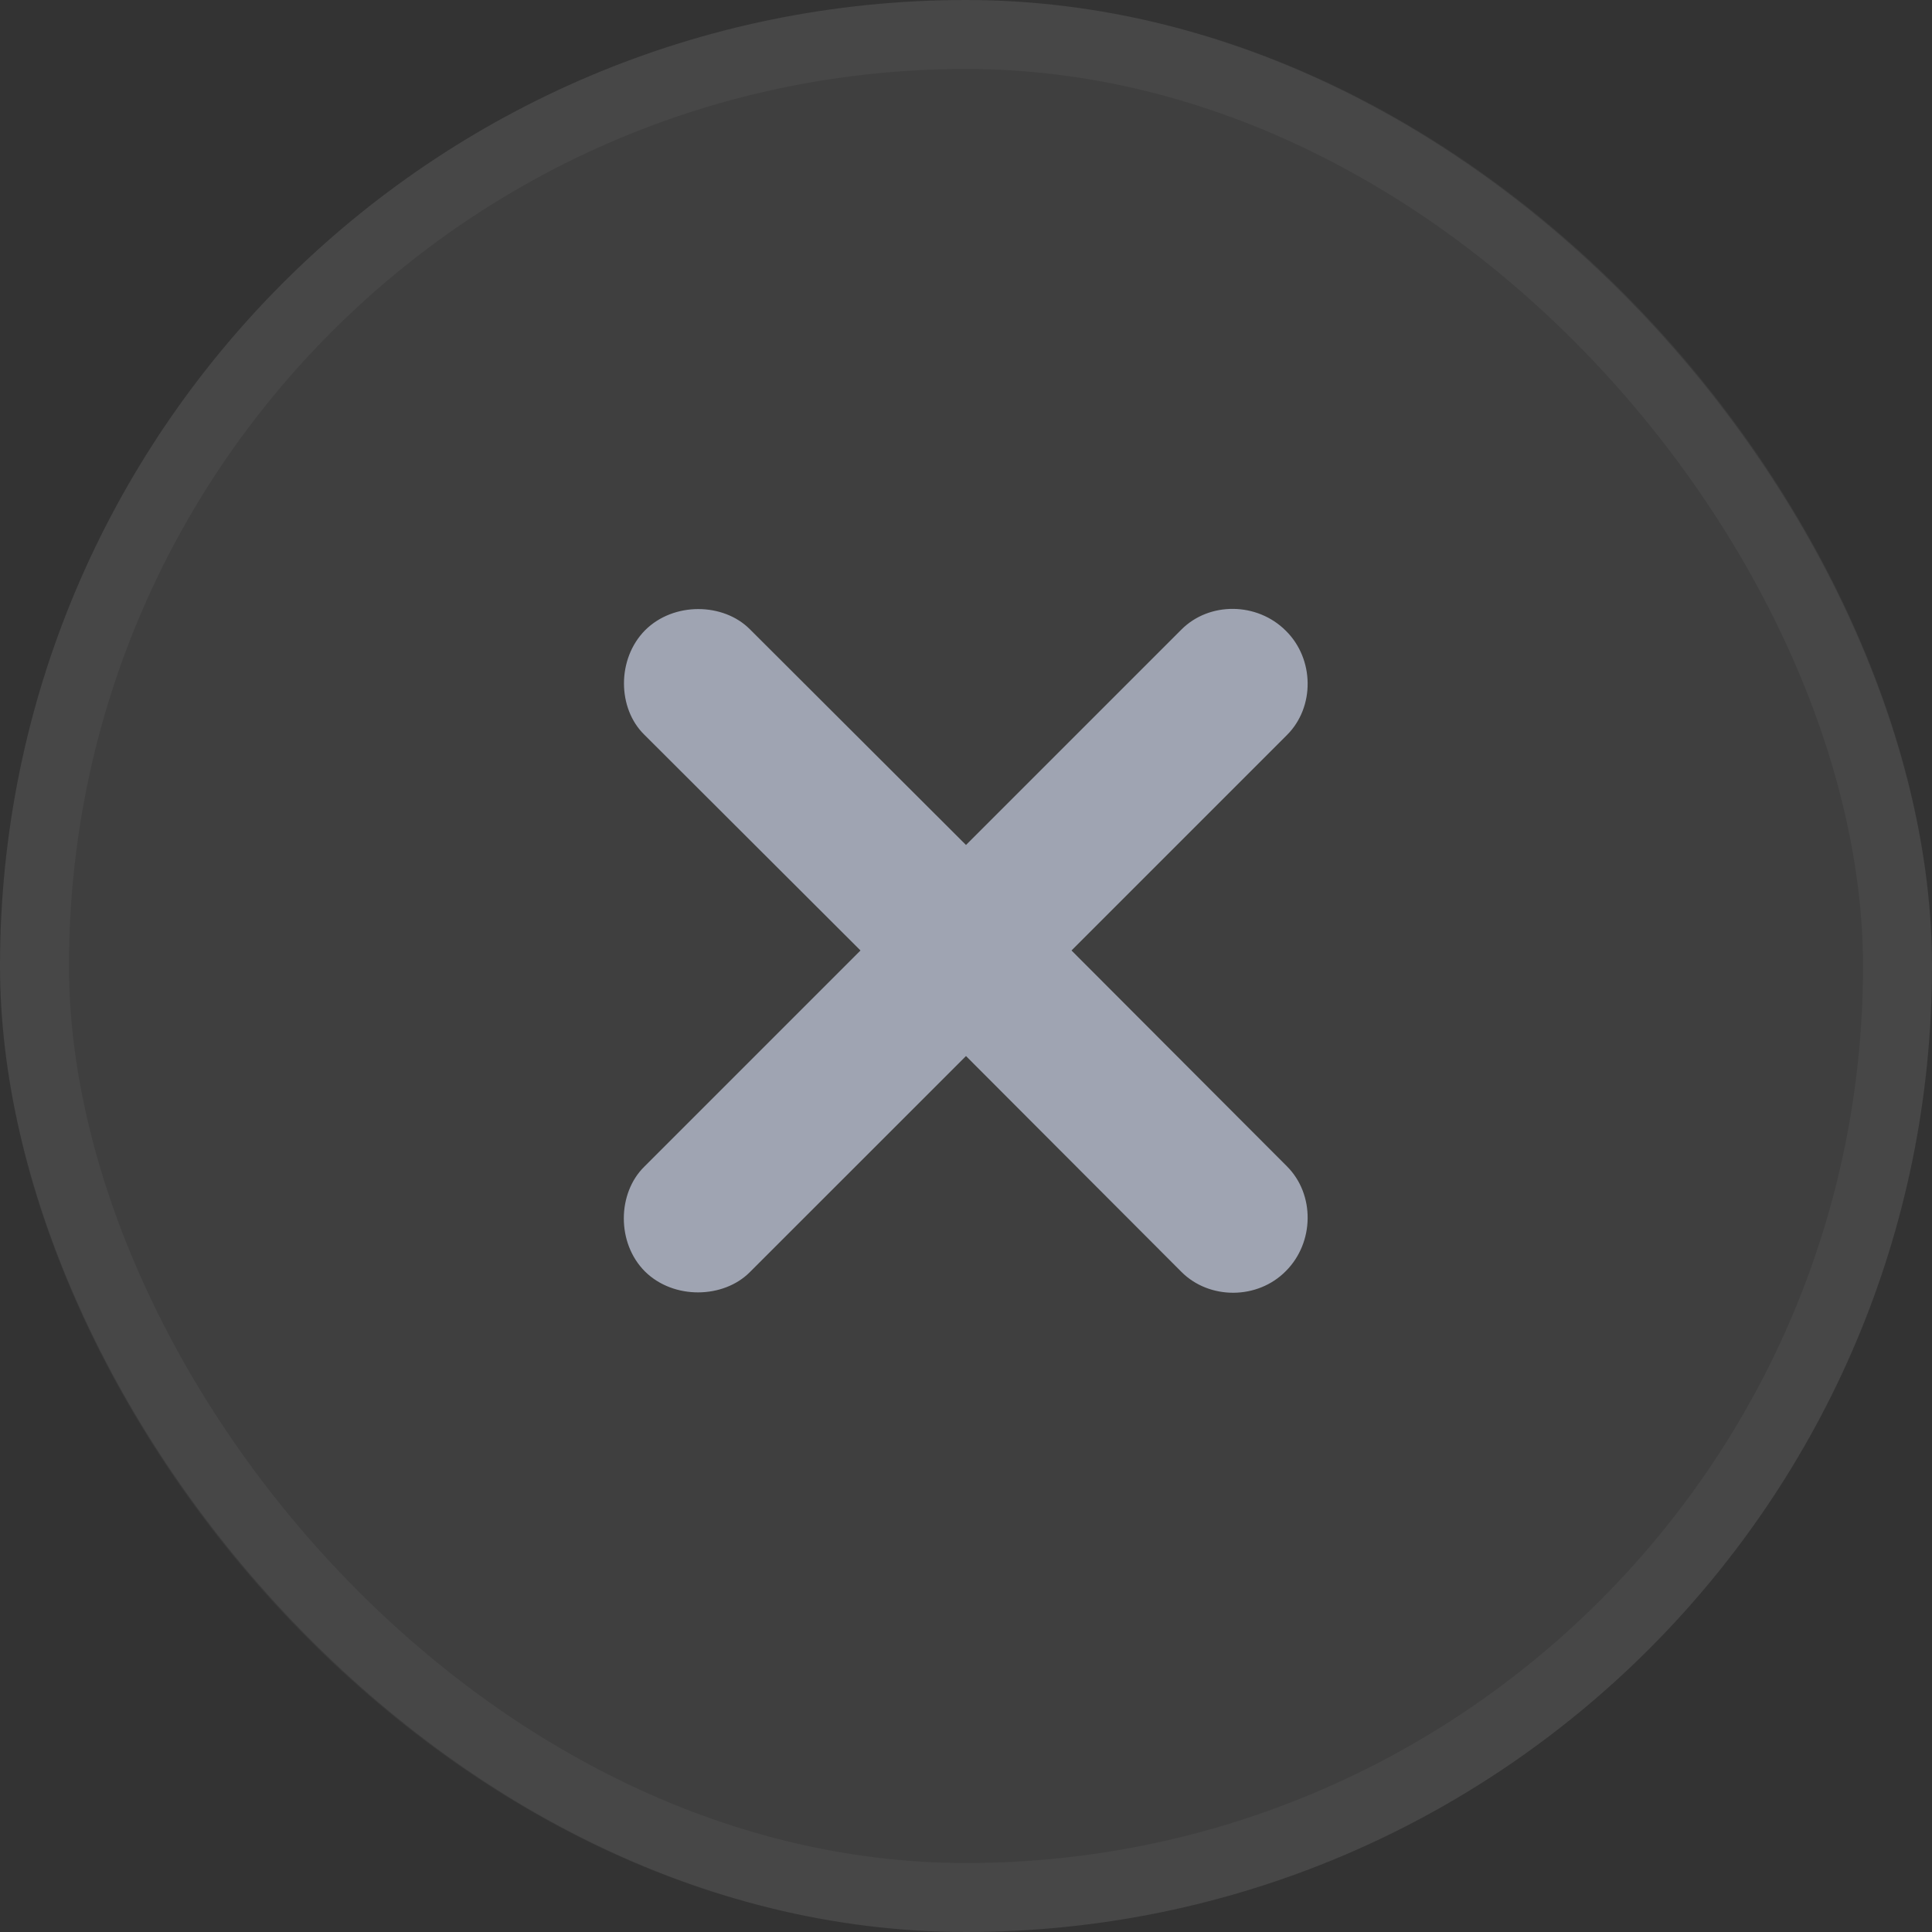
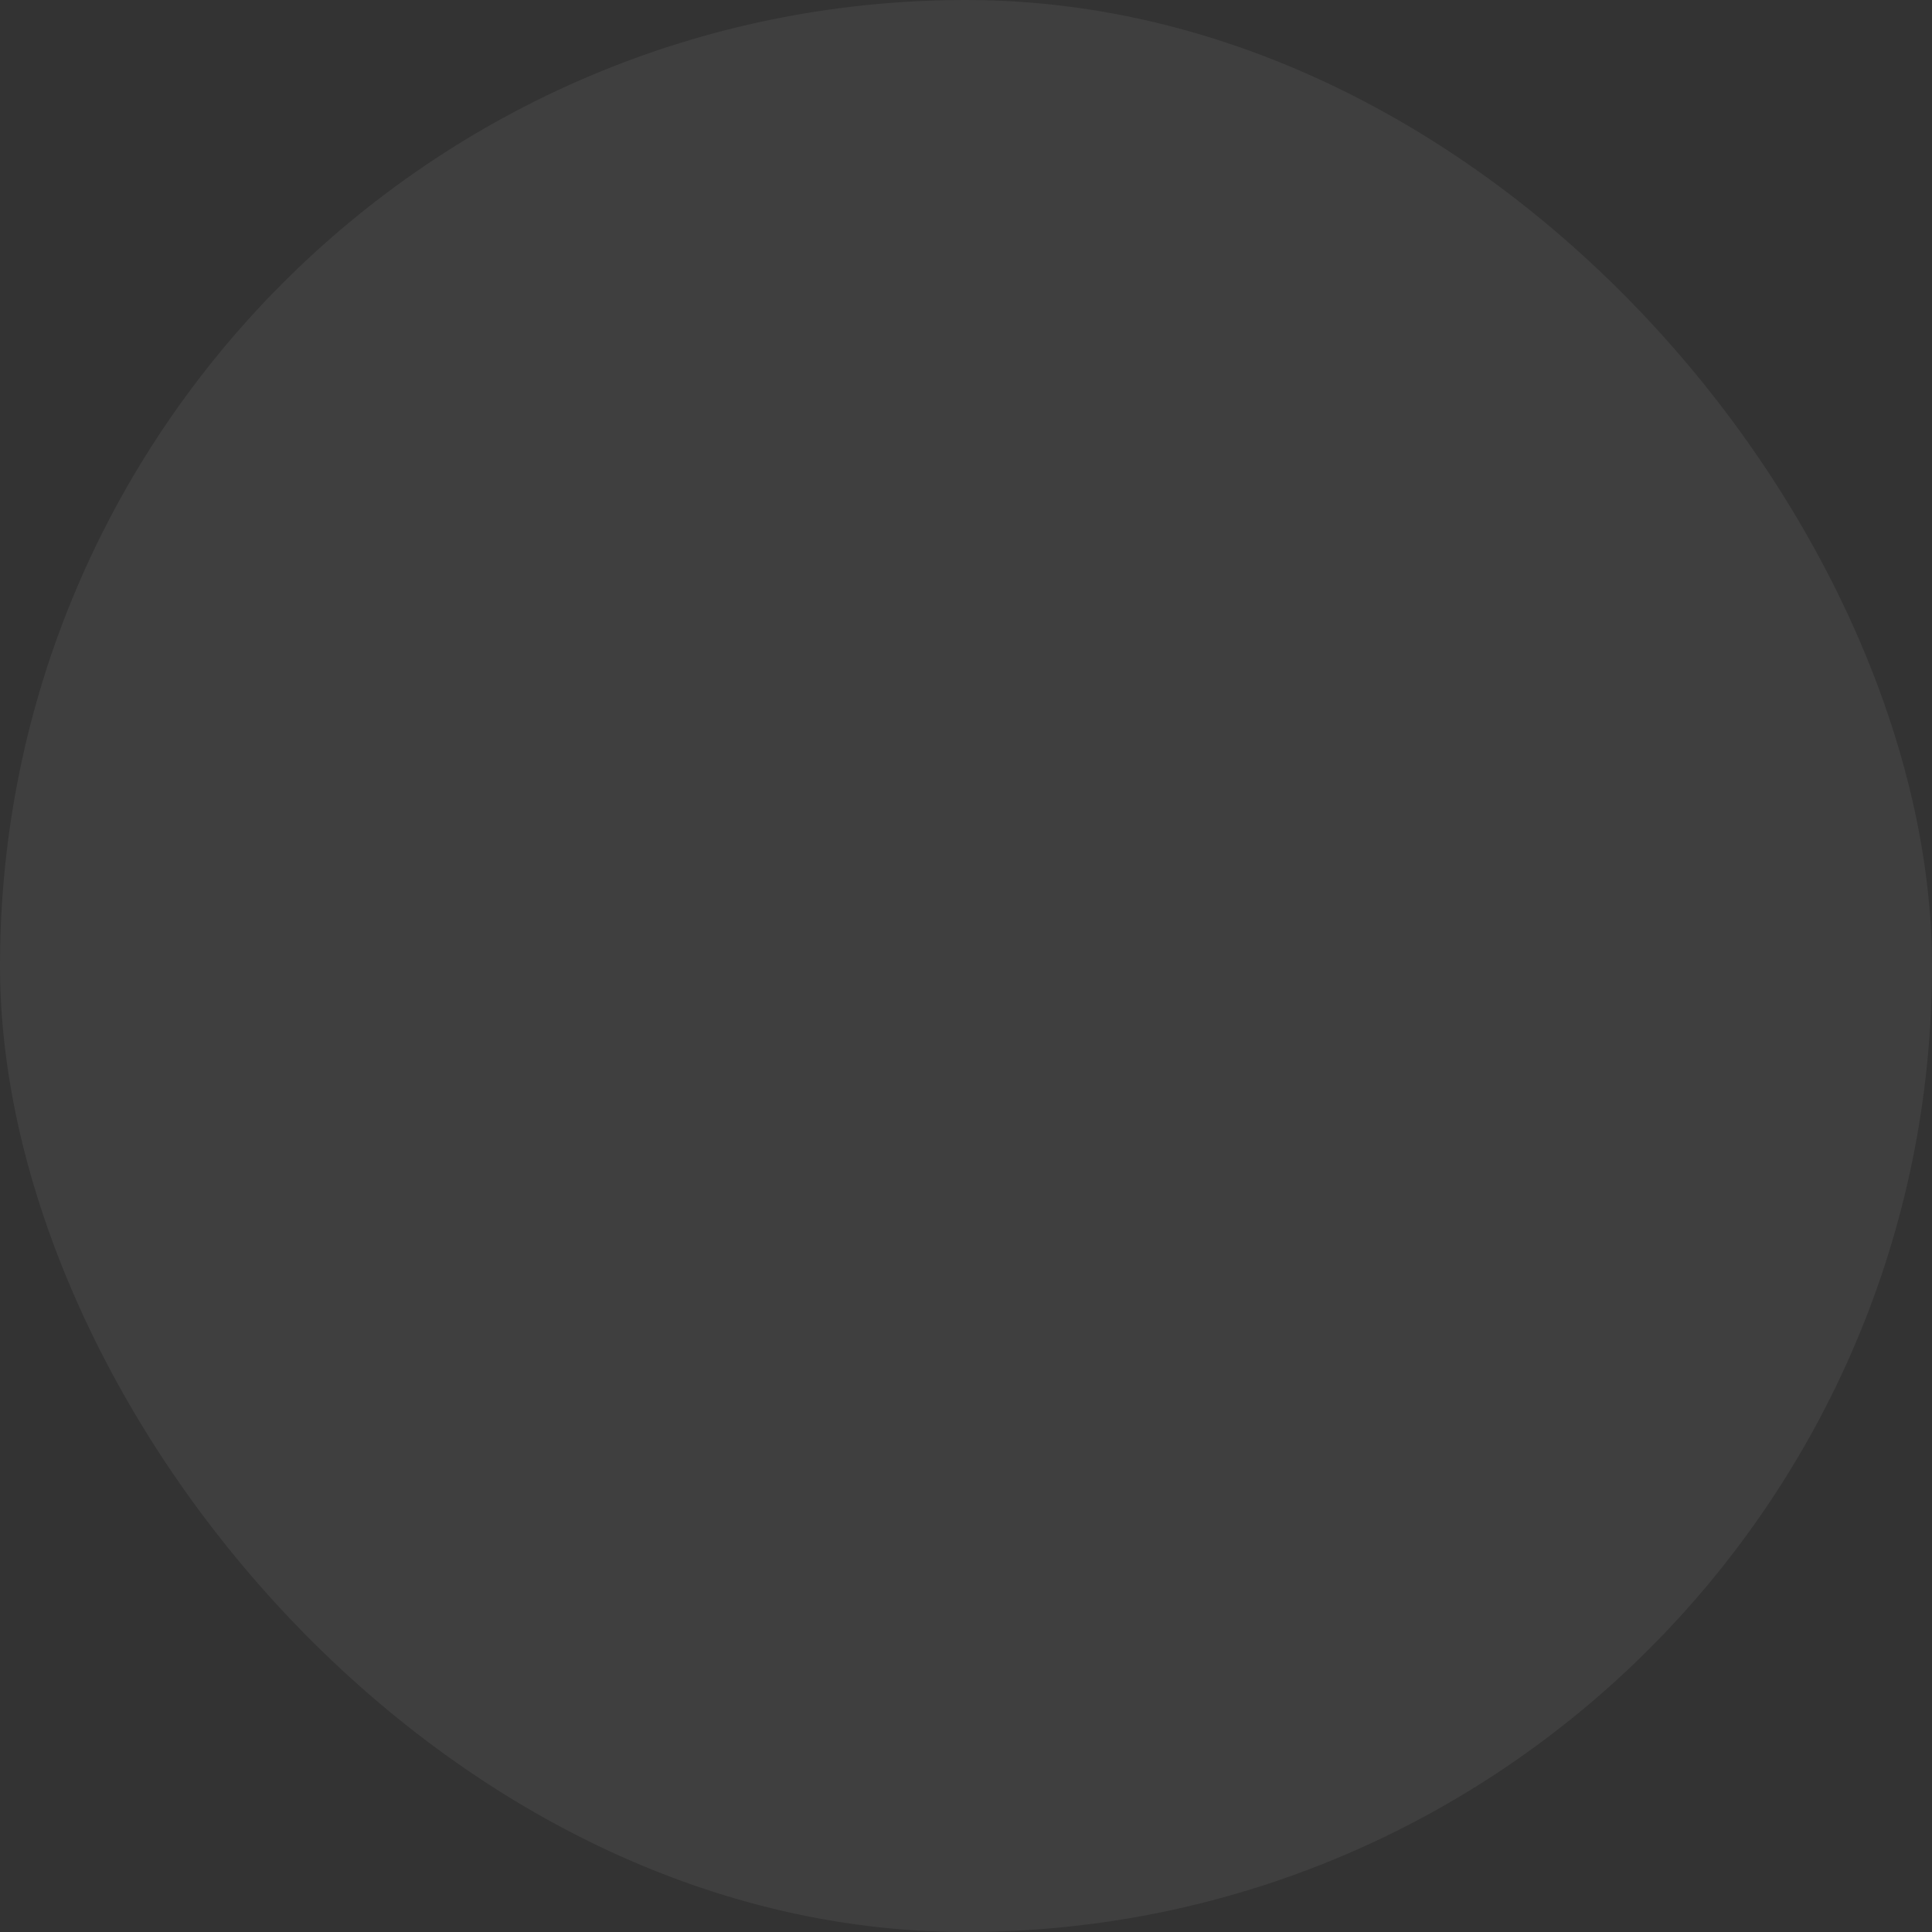
<svg xmlns="http://www.w3.org/2000/svg" width="28" height="28" viewBox="0 0 28 28" fill="none">
  <rect x="0" y="0" width="28" height="28" fill="#333333" stroke="none" />
  <rect width="28" height="28" rx="14" fill="white" fill-opacity="0.06" />
-   <rect x="0.5" y="0.5" width="27" height="27" rx="13.5" stroke="white" stroke-opacity="0.04" />
-   <path d="M9.348 18.428C9.764 18.838 10.484 18.82 10.865 18.439L14 15.305L17.123 18.434C17.527 18.838 18.225 18.838 18.635 18.422C19.051 18.006 19.057 17.309 18.652 16.904L15.529 13.775L18.652 10.652C19.057 10.248 19.051 9.551 18.635 9.141C18.219 8.725 17.527 8.719 17.123 9.123L14 12.246L10.865 9.117C10.484 8.736 9.764 8.719 9.348 9.135C8.938 9.551 8.949 10.266 9.336 10.646L12.471 13.775L9.336 16.91C8.949 17.291 8.932 18.012 9.348 18.428Z" fill="#E0E8FF" fill-opacity="0.6" />
</svg>